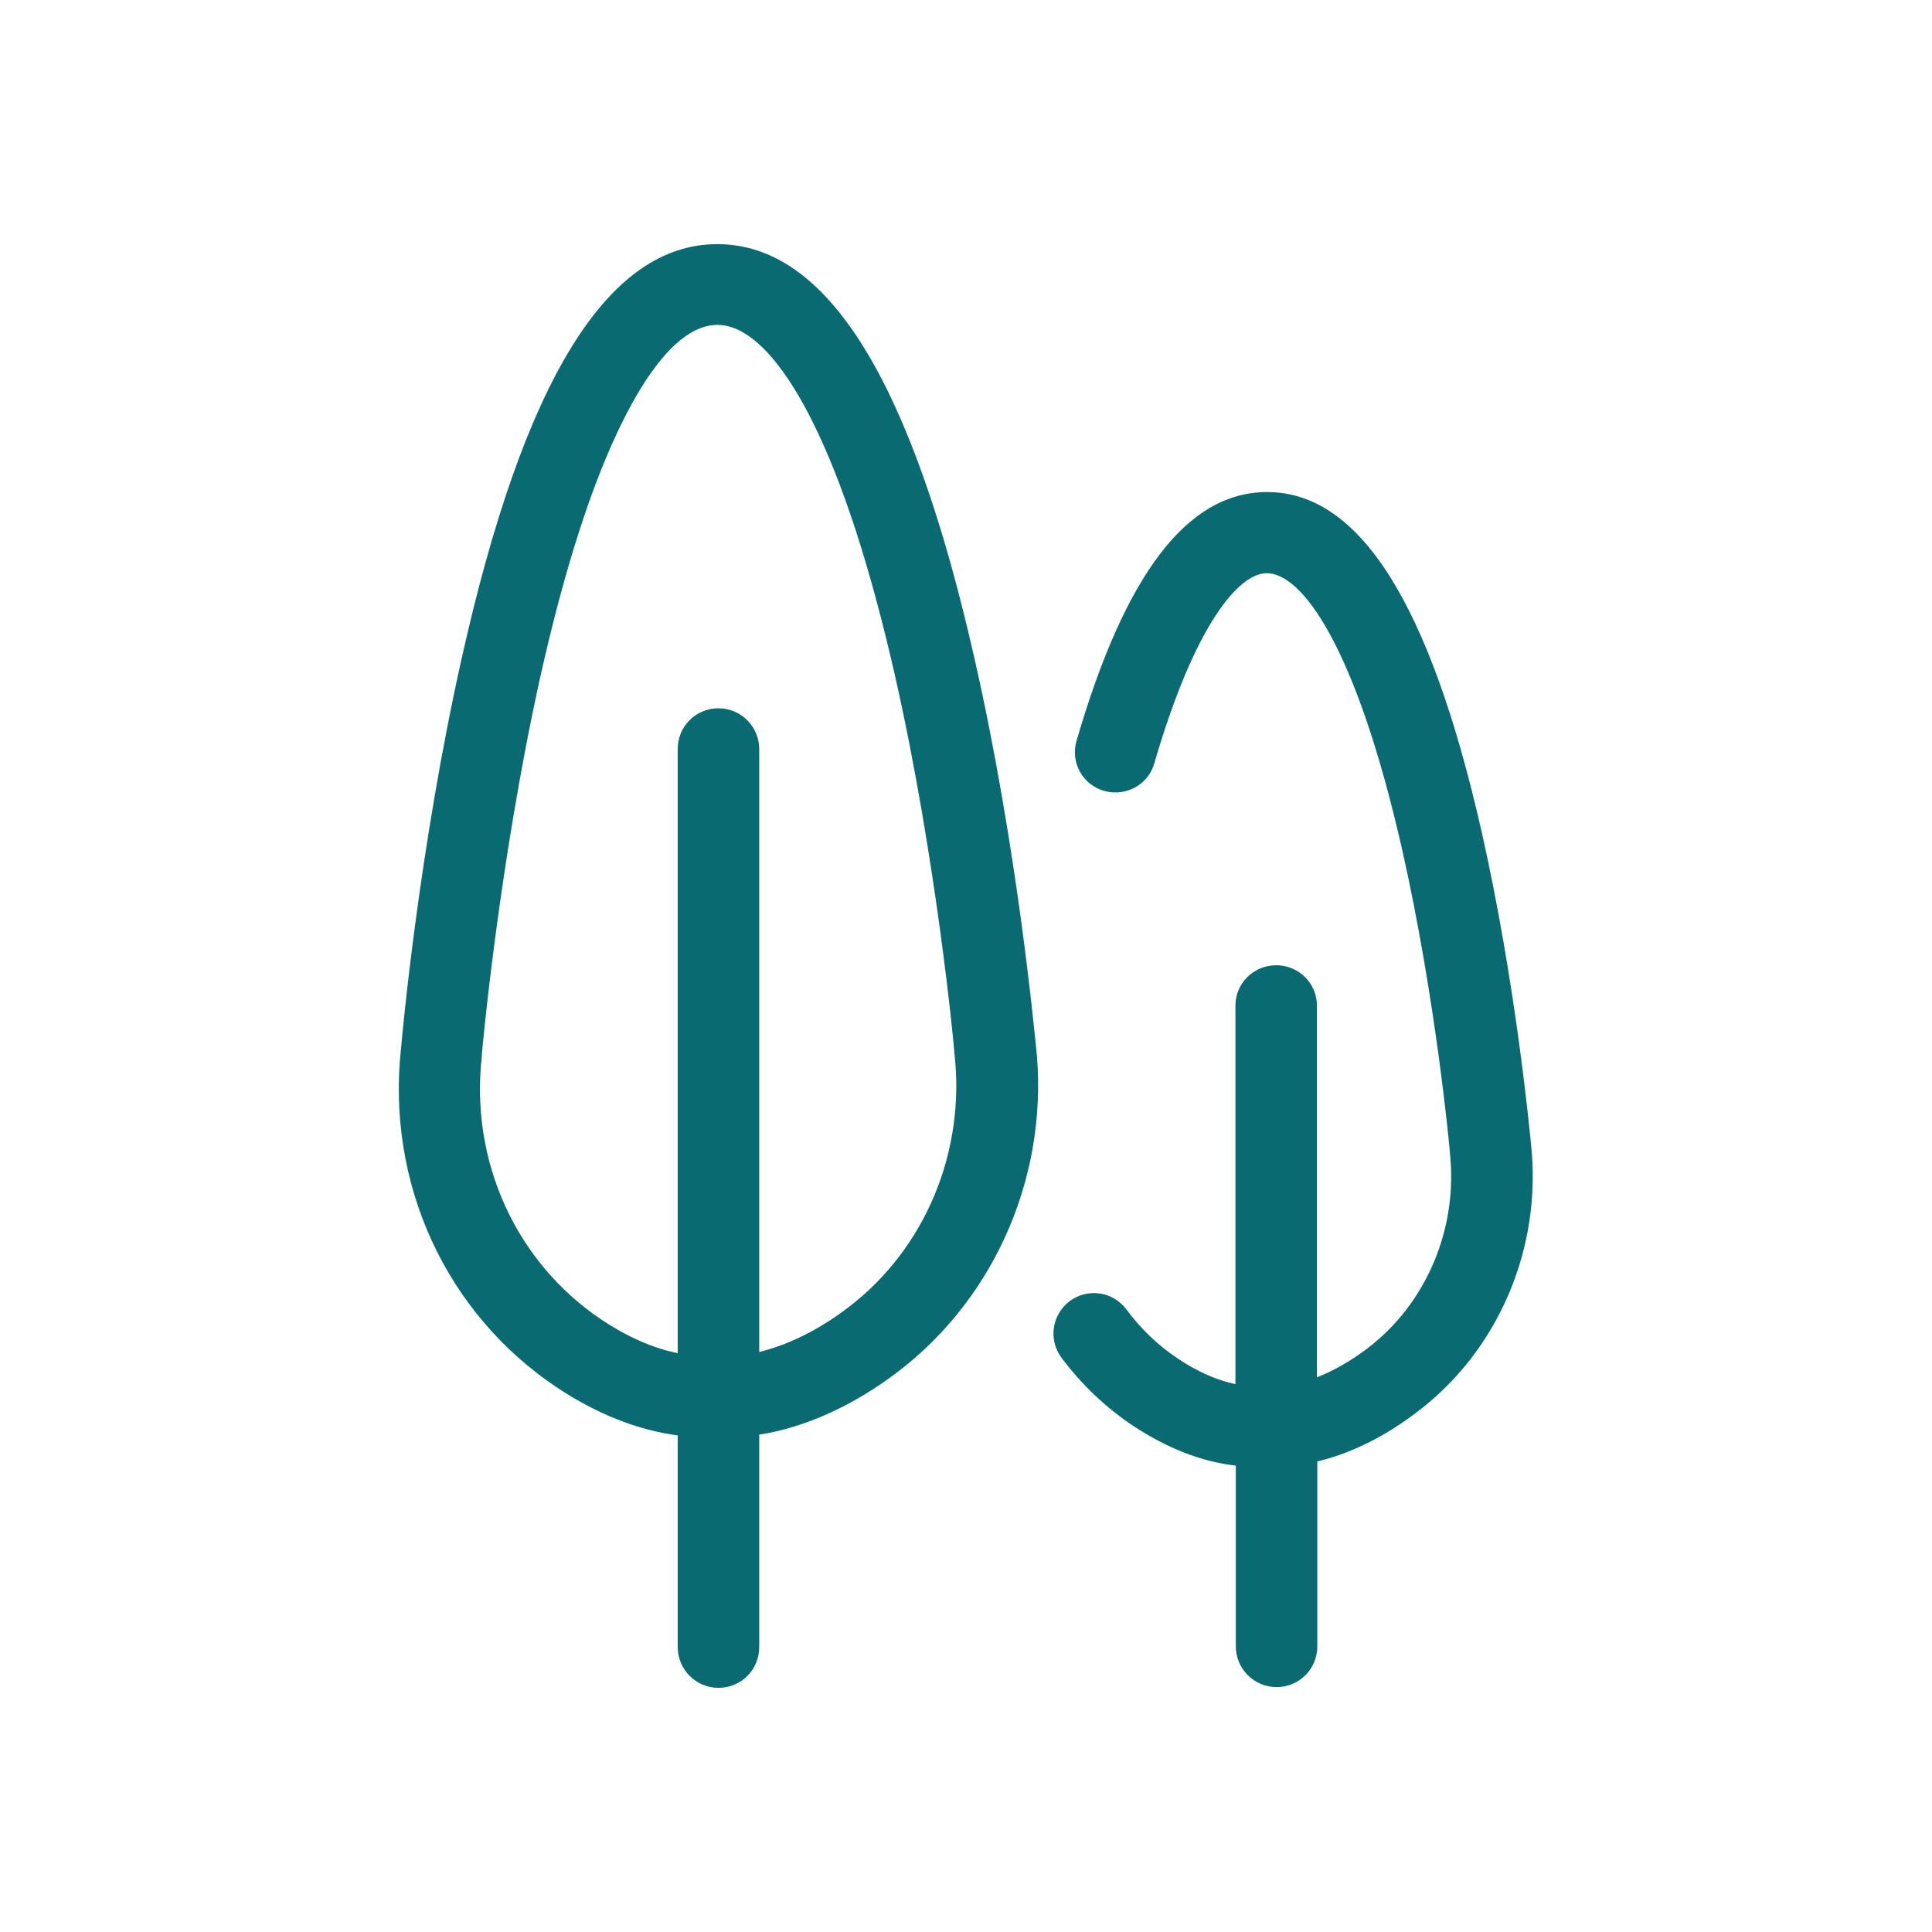
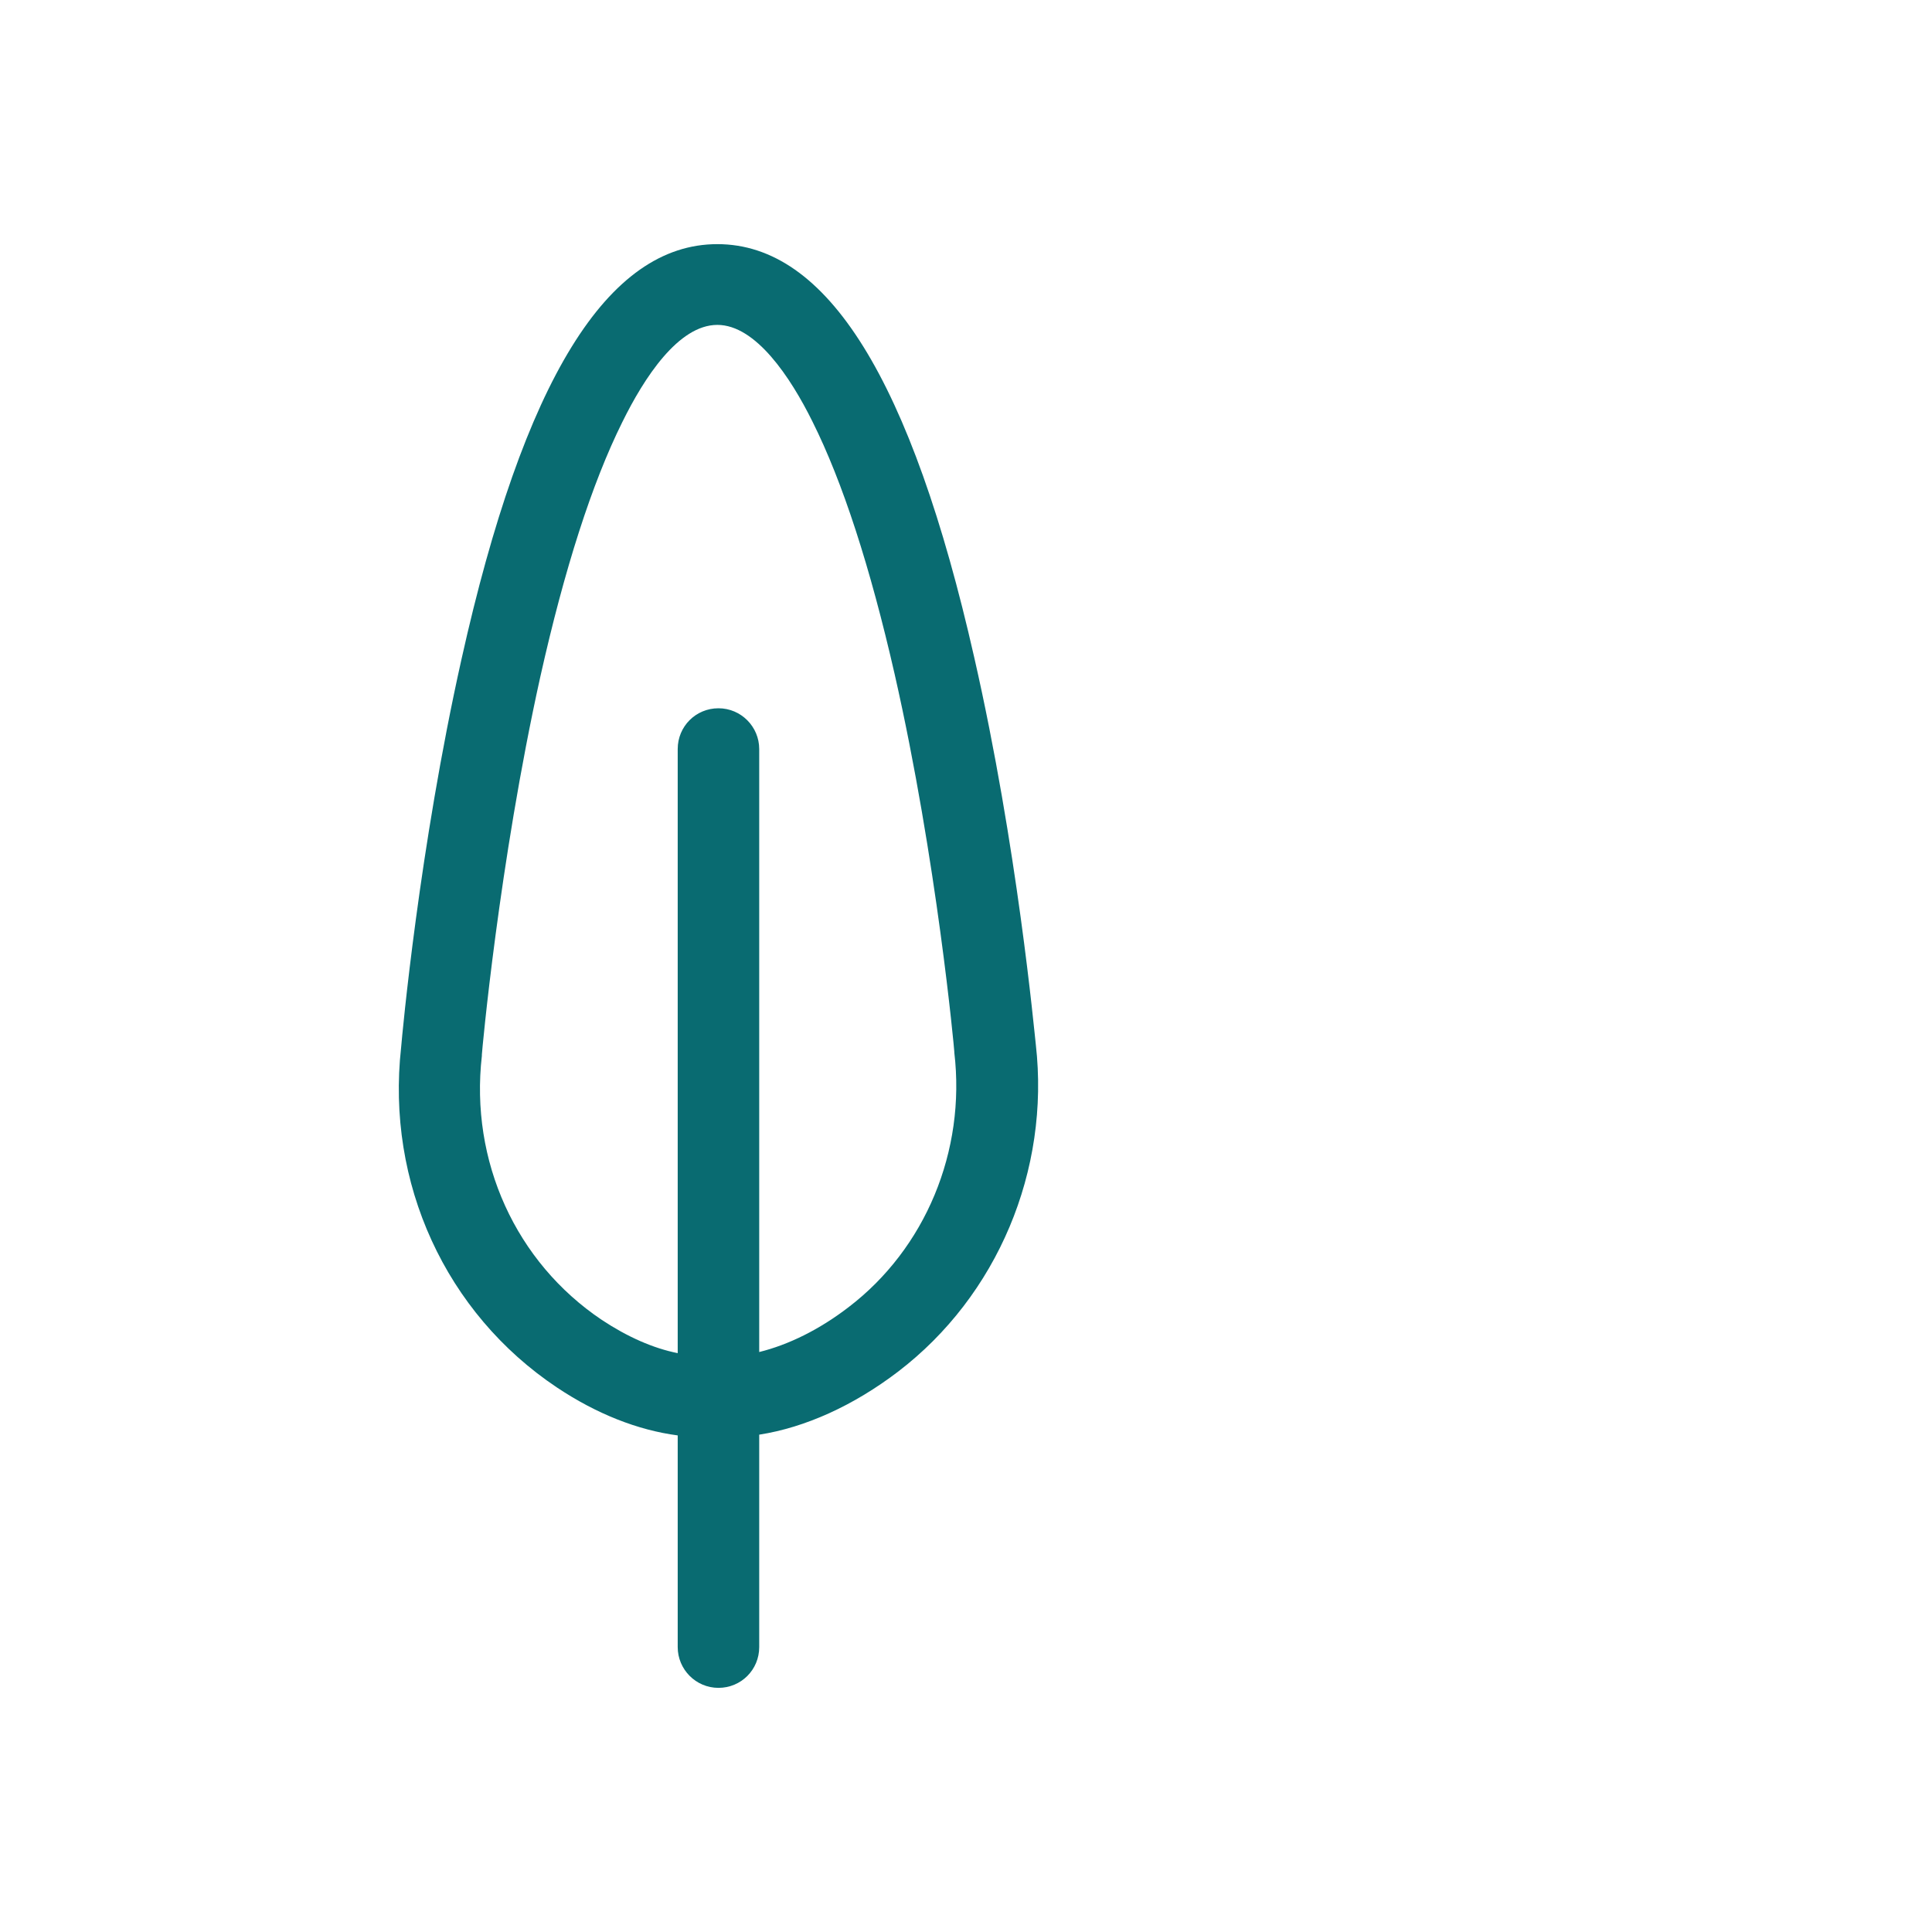
<svg xmlns="http://www.w3.org/2000/svg" version="1.1" id="Capa_1" x="0px" y="0px" width="512px" height="512px" viewBox="0 0 512 512" style="enable-background:new 0 0 512 512;" xml:space="preserve">
  <style type="text/css">
	.st0{fill:#096B71;}
	.st1{fill:#026B70;}
	.st2{fill:#1E9EA6;}
	.st3{fill:#FFFFFF;}
	.st4{fill:#C6CCCC;}
	.st5{fill:#CE377D;}
	.st6{fill:#E79ABE;}
	.st7{fill:#21465C;}
	.st8{fill:#8FA2AC;}
	.st9{fill:#75AC95;}
	.st10{fill:#BAD6CB;}
	.st11{fill:#1D1D1B;}
	.st12{fill:#1F455B;}
	.st13{fill:#D85347;}
	.st14{fill:#CD377C;}
	.st15{fill:#74AC95;}
	.st16{fill:none;}
	.st17{fill:#D75348;}
	.st18{fill:#E6B9A7;}
	.st19{fill:#1E1E1C;}
	.st20{fill:none;stroke:#096B71;stroke-width:21.5;stroke-linecap:round;stroke-miterlimit:10;}
</style>
  <g>
    <path class="st0" d="M258.2,174.3c-16.7-73.7-39-109.6-68.1-109.6c-29.1,0-51.3,36-67.8,110c-11.2,50.1-15.7,99.3-16,102.9   c-4,35.9,11.8,70.4,41.3,90.1c10.5,7,21.4,11.3,32,12.7v56.1c0,5.9,4.8,10.8,10.8,10.8s10.8-4.8,10.8-10.8v-56.3   c12.2-1.9,25-7.7,36.8-16.7c26.3-20.1,40.3-53.3,36.5-86.7C274.1,273.4,269.6,224.3,258.2,174.3z M224.9,346.4   c-7.8,6-16,10-23.7,11.9V198.5c0-5.9-4.8-10.8-10.8-10.8s-10.8,4.8-10.8,10.8v160.1c-6.5-1.3-13.3-4.3-20.1-8.8   c-22.8-15.3-35-42.1-31.8-70l0-0.3c0-0.5,4.5-50.6,15.5-100.2c6.4-28.6,13.7-51.3,21.7-67.4c5.8-11.8,14.9-25.8,25.2-25.8   c10.2,0,19.4,13.9,25.2,25.6c8,16,15.3,38.5,21.8,67c11.2,49.3,15.8,99.5,15.8,100l0,0.2C256,305.1,245.2,330.9,224.9,346.4z" />
-     <path class="st0" d="M405.7,302.9c-0.3-3-4-42.5-13.1-82.7c-13.7-60.4-32.3-89.8-56.8-89.8c-21.1,0-37.6,21.6-50.5,65.9   c-1.7,5.7,1.6,11.7,7.3,13.3c5.7,1.6,11.7-1.6,13.3-7.3c10.8-37.1,22.5-50.4,29.8-50.4c9.3,0,23.6,19.2,35.8,72.9   c9,39.6,12.7,79.8,12.7,80.2l0,0.2c2.3,20.2-6.1,40.2-21.9,52.2c-4.4,3.3-8.9,5.9-13.3,7.6v-98.5c0-5.9-4.8-10.7-10.8-10.7   s-10.8,4.8-10.8,10.7v100.3c-4.9-1-10.1-3.3-15.3-6.8c-5.3-3.5-9.8-7.9-13.6-13c-3.6-4.8-10.3-5.7-15-2.2c-4.8,3.6-5.7,10.3-2.2,15   c5.3,7.1,11.6,13.1,18.9,18c8.9,5.9,18.2,9.6,27.3,10.6v47.9c0,5.9,4.8,10.8,10.8,10.8s10.8-4.8,10.8-10.8v-49   c8.9-2.1,17.9-6.6,26.3-13C397.2,357.9,408.8,330.5,405.7,302.9z" />
  </g>
</svg>